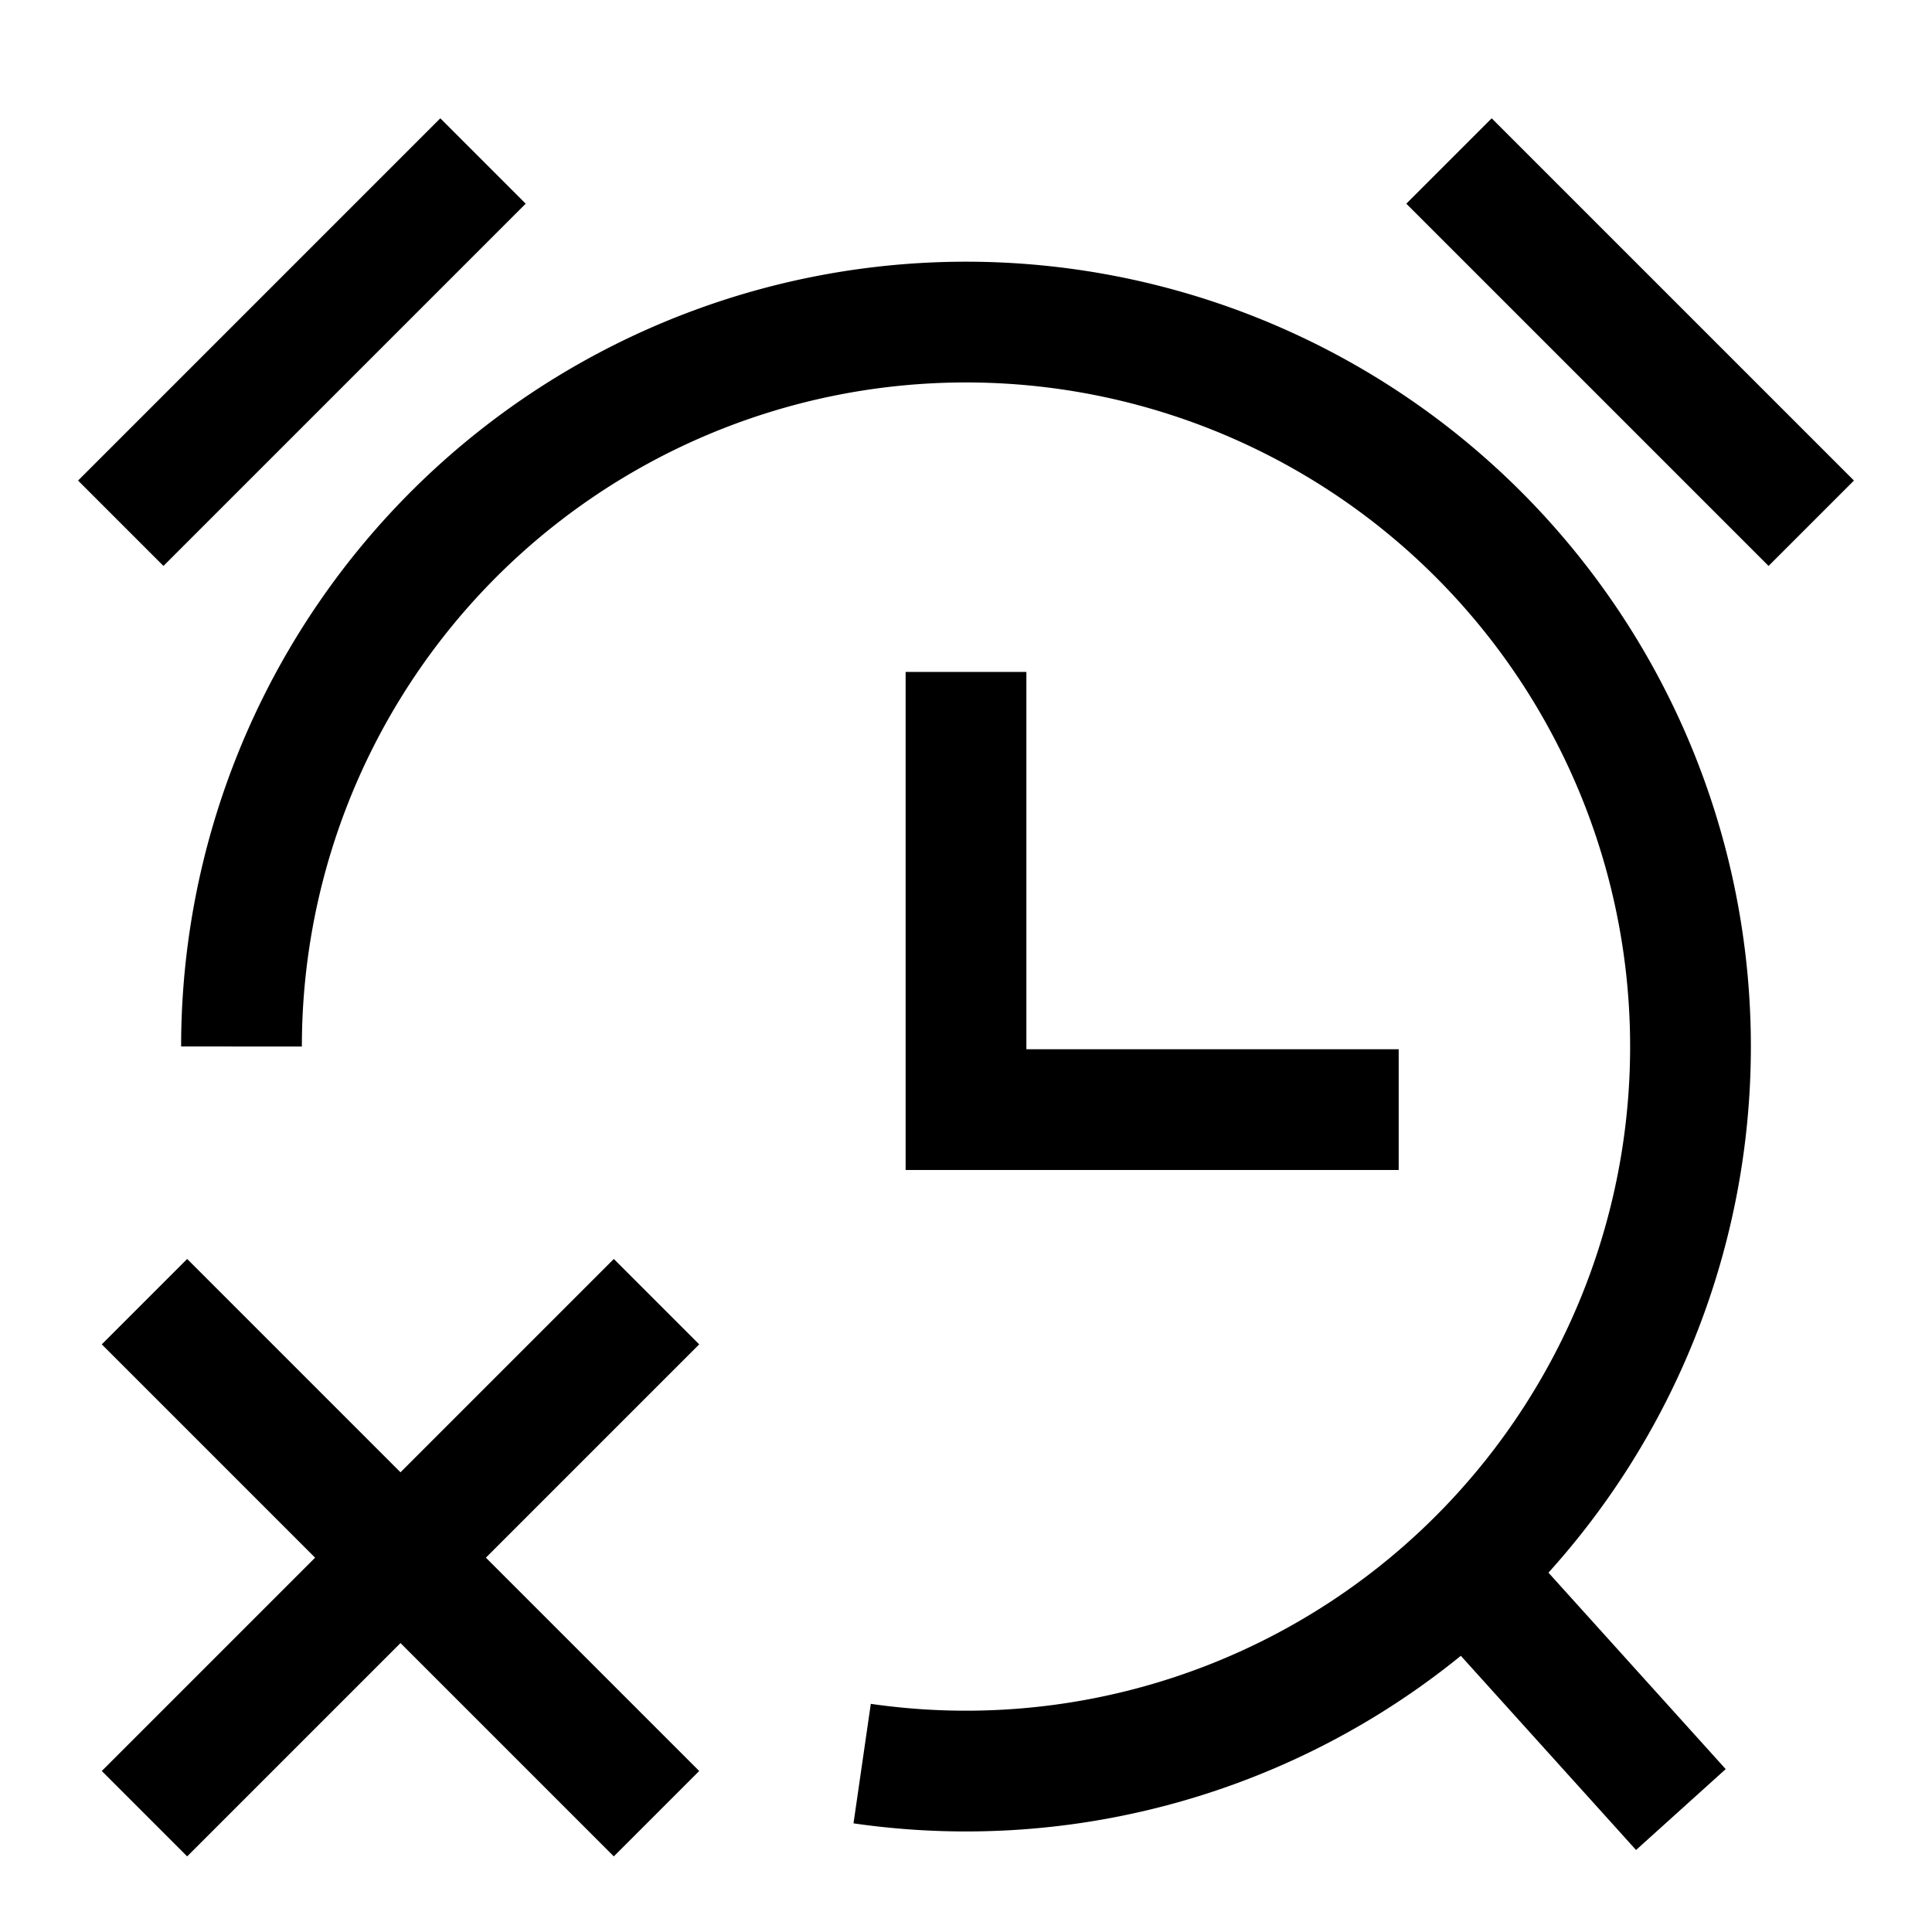
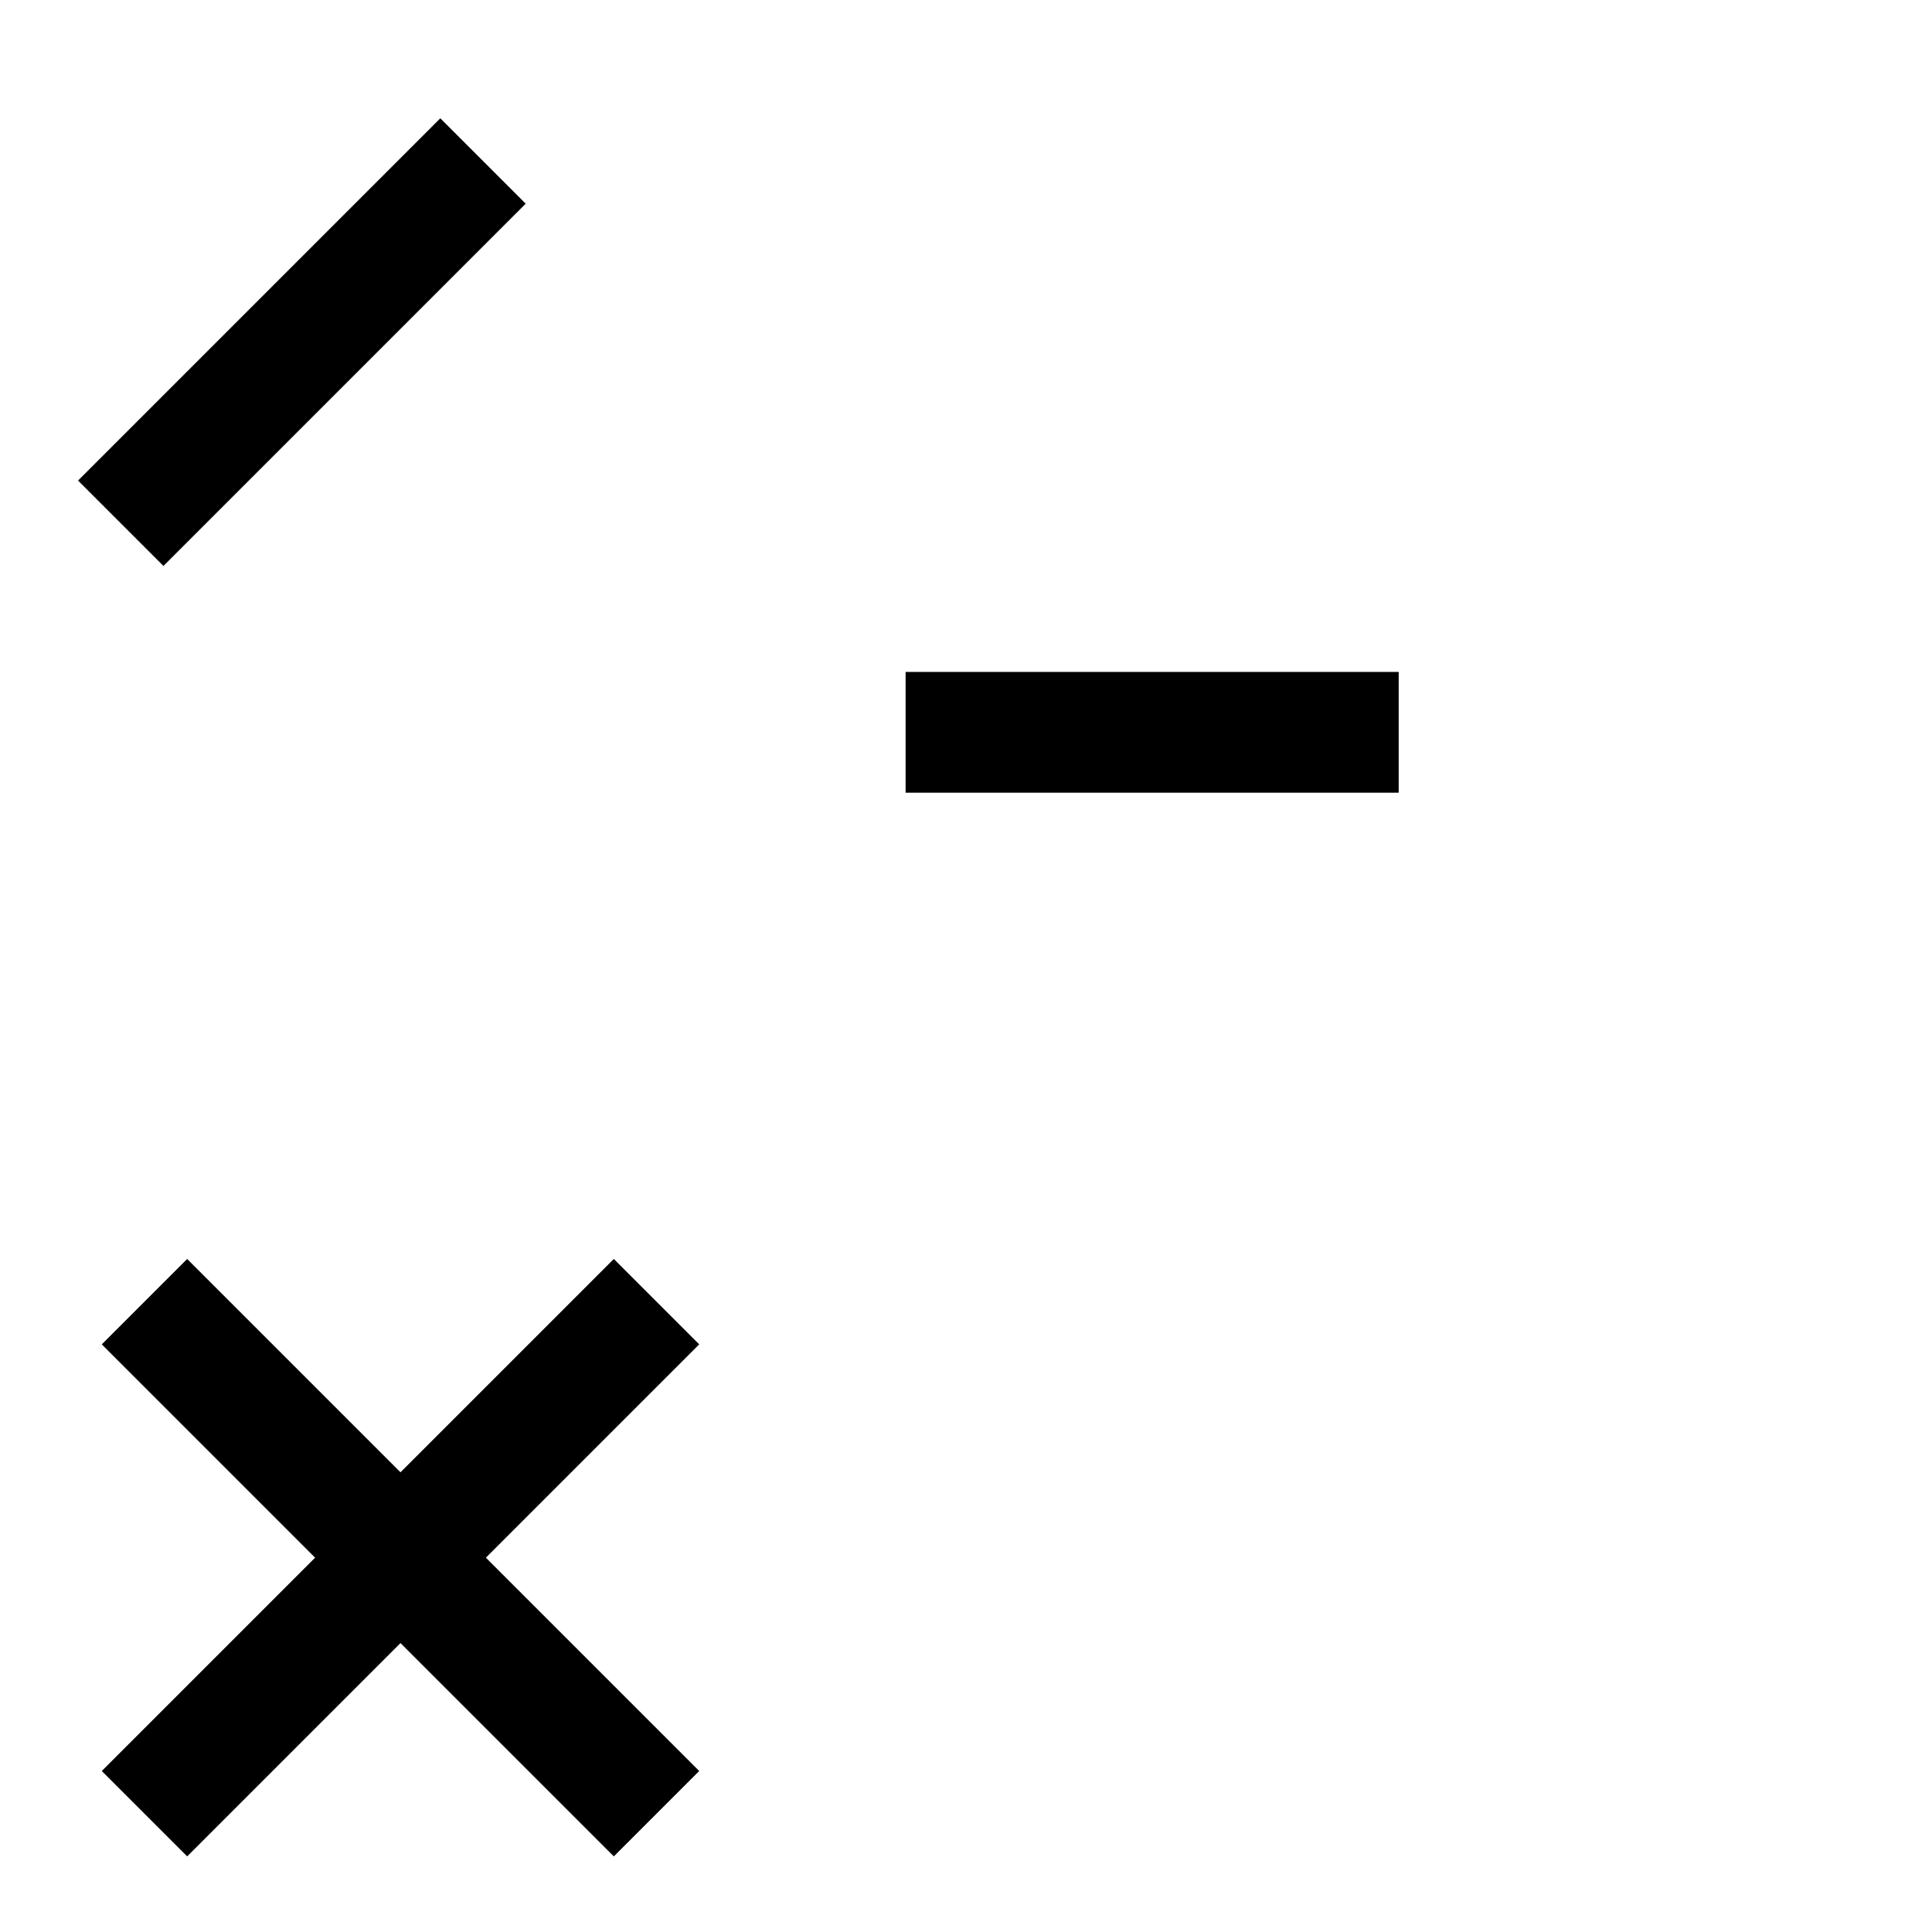
<svg xmlns="http://www.w3.org/2000/svg" fill="none" viewBox="0 0 24 24" id="Remove-Alert-Clock--Streamline-Sharp">
  <desc>
    Remove Alert Clock Streamline Icon: https://streamlinehq.com
  </desc>
  <g id="remove-alert-clock">
    <g id="Group 176480">
-       <path id="Vector 2132" stroke="#000000" stroke-linecap="square" d="M12 9.097v4.687h4.625" stroke-width="1.5" />
-       <path id="Ellipse 618" stroke="#000000" d="M3 13a9 9 0 1 1 7.71 8.908" stroke-width="1.5" />
-       <path id="Vector 2021" stroke="#000000" d="m18 2 4.5 4.5" stroke-width="1.5" />
+       <path id="Vector 2132" stroke="#000000" stroke-linecap="square" d="M12 9.097h4.625" stroke-width="1.5" />
      <path id="Vector 2022" stroke="#000000" d="M1.5 6.5 6 2" stroke-width="1.5" />
-       <path id="Vector 2131" stroke="#000000" stroke-linecap="square" d="m20.378 21.922 -2.097 -2.324" stroke-width="1.5" />
      <path id="Vector" stroke="#000000" stroke-linecap="square" d="m7.625 16.7 -5.3 5.3m0 -5.3 5.3 5.3" stroke-width="1.5" />
    </g>
  </g>
</svg>